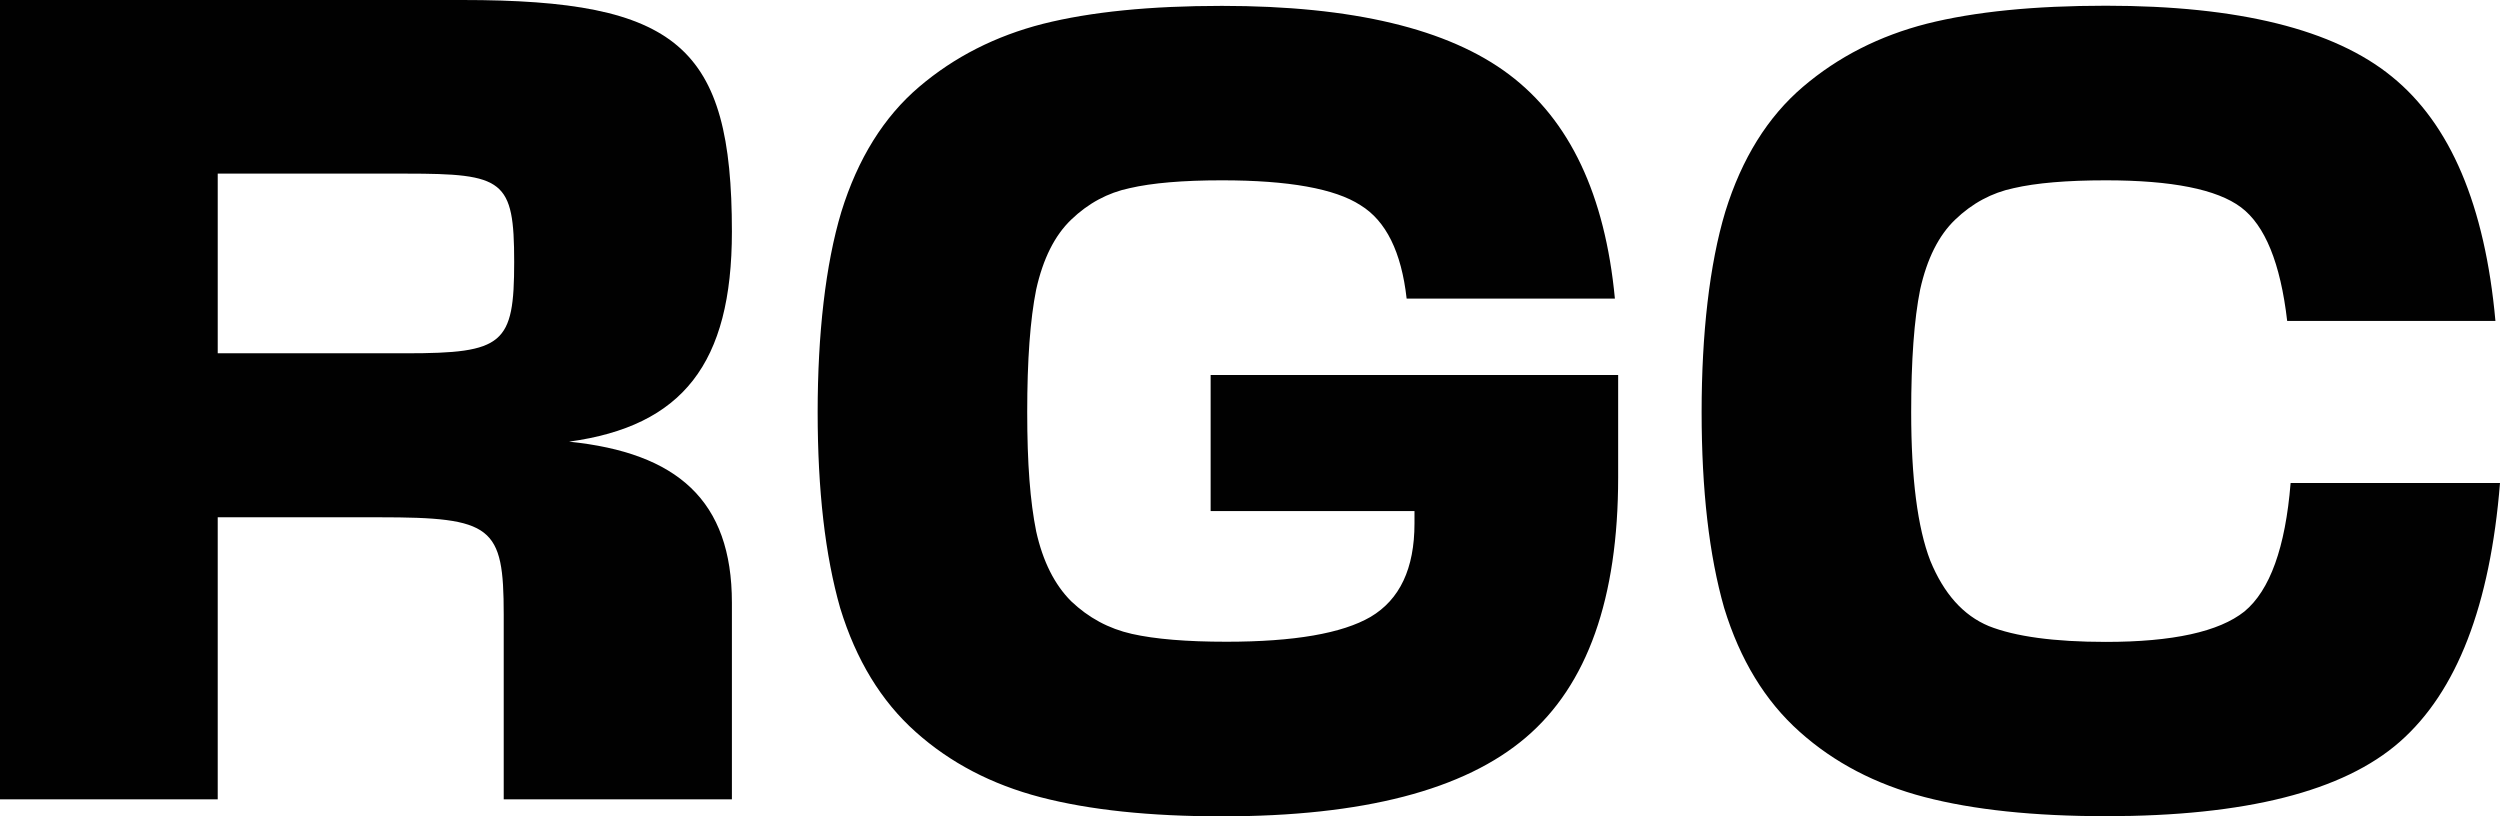
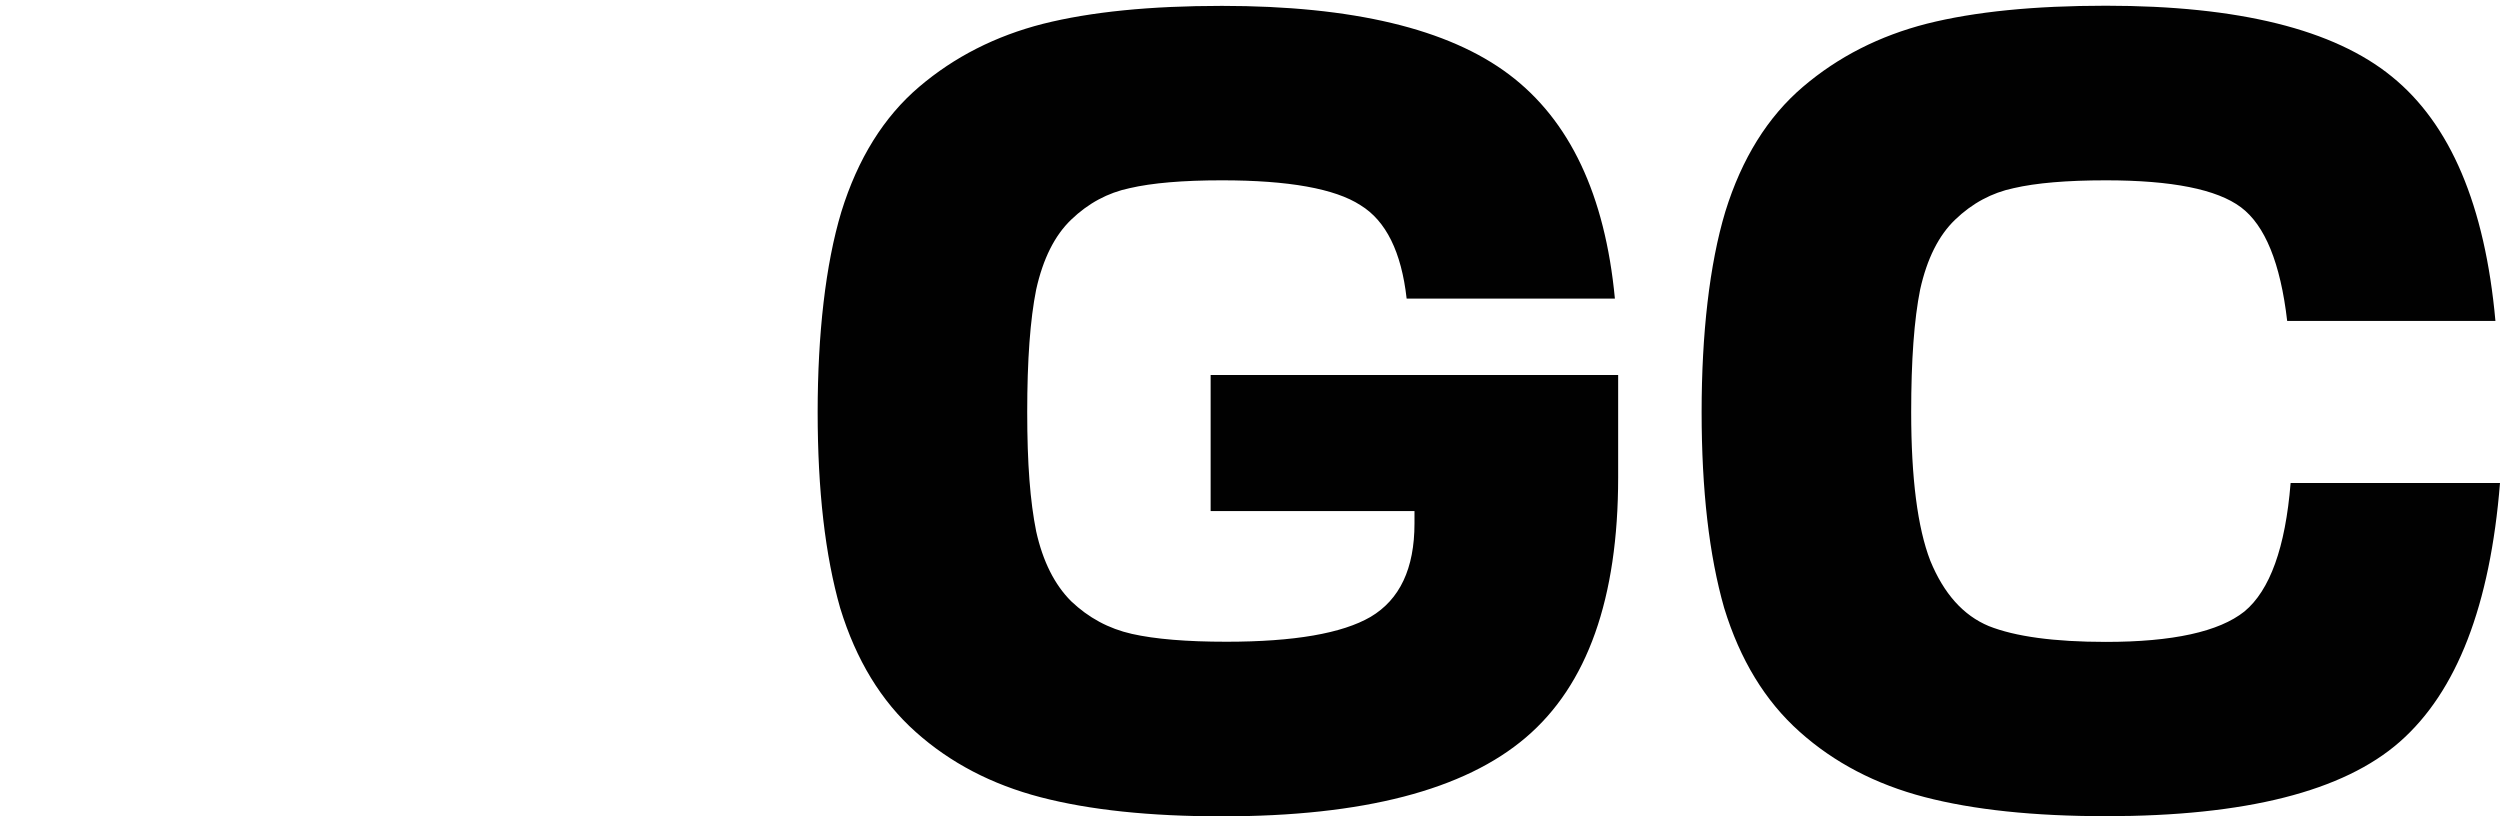
<svg xmlns="http://www.w3.org/2000/svg" id="_Слой_2" data-name="Слой 2" viewBox="0 0 153.06 49.98">
  <defs>
    <style> .cls-1 { fill: #010101; stroke-width: 0px; } </style>
  </defs>
  <g id="white_face">
    <g id="logo">
-       <path class="cls-1" d="M44.81,14.18c0,8.09-3.03,11.91-9.97,12.86,6.62.68,9.97,3.59,9.97,9.86v12.04s-13.97,0-13.97,0v-11.32c0-5.41-.69-5.95-7.63-5.95h-9.88s0,17.27,0,17.27H0S0,0,0,0h28.31c13.19,0,16.5,2.82,16.5,14.18ZM24.86,21.63c5.97,0,6.62-.55,6.62-5.59s-.64-5.41-6.62-5.41h-11.53s0,11,0,11h11.53Z" />
      <path class="cls-1" d="M74.12,31.3v-8.34s24.95,0,24.95,0v6.27c0,7.4-1.88,12.71-5.65,15.92-3.77,3.22-9.97,4.83-18.61,4.83-4.41,0-8.11-.39-11.1-1.17-2.99-.78-5.54-2.11-7.65-4-2.11-1.88-3.65-4.41-4.62-7.58-.92-3.22-1.38-7.22-1.38-11.99s.48-9.05,1.45-12.27c1.01-3.26,2.6-5.81,4.76-7.65,2.16-1.84,4.69-3.12,7.58-3.86,2.94-.74,6.59-1.1,10.96-1.1,8,0,13.86,1.4,17.58,4.2,3.72,2.8,5.88,7.38,6.48,13.72h-12.75c-.32-2.85-1.26-4.76-2.83-5.72-1.56-1.01-4.39-1.52-8.48-1.52-2.39,0-4.27.16-5.65.48-1.33.28-2.53.92-3.58,1.93-1.01.97-1.72,2.39-2.14,4.27-.37,1.84-.55,4.34-.55,7.51s.18,5.47.55,7.31c.41,1.84,1.13,3.26,2.14,4.27,1.06,1.01,2.3,1.68,3.72,2,1.42.32,3.35.48,5.79.48,4.14,0,7.08-.51,8.82-1.52,1.79-1.06,2.69-2.96,2.69-5.72v-.76h-12.48ZM140.24,29.57h12.82c-.6,7.49-2.64,12.78-6.14,15.85-3.45,3.03-9.44,4.55-17.99,4.55-4.41,0-8.11-.39-11.1-1.17-2.99-.78-5.54-2.11-7.65-4-2.11-1.88-3.65-4.41-4.62-7.58-.92-3.22-1.38-7.22-1.38-11.99s.48-9.05,1.45-12.27c1.01-3.26,2.6-5.81,4.76-7.65,2.16-1.84,4.69-3.12,7.58-3.86,2.94-.74,6.59-1.1,10.96-1.1,8.13,0,13.97,1.45,17.51,4.34,3.58,2.9,5.7,7.88,6.34,14.96h-12.75c-.41-3.54-1.36-5.86-2.83-6.96-1.47-1.1-4.23-1.65-8.27-1.65-2.39,0-4.27.16-5.65.48-1.33.28-2.53.92-3.58,1.93-1.01.97-1.72,2.39-2.14,4.27-.37,1.84-.55,4.34-.55,7.51,0,4.04.39,7.08,1.17,9.1.83,2.02,2.02,3.35,3.58,4,1.61.64,4,.97,7.17.97,4.09,0,6.92-.62,8.48-1.86,1.56-1.29,2.51-3.91,2.83-7.86Z" />
    </g>
  </g>
</svg>